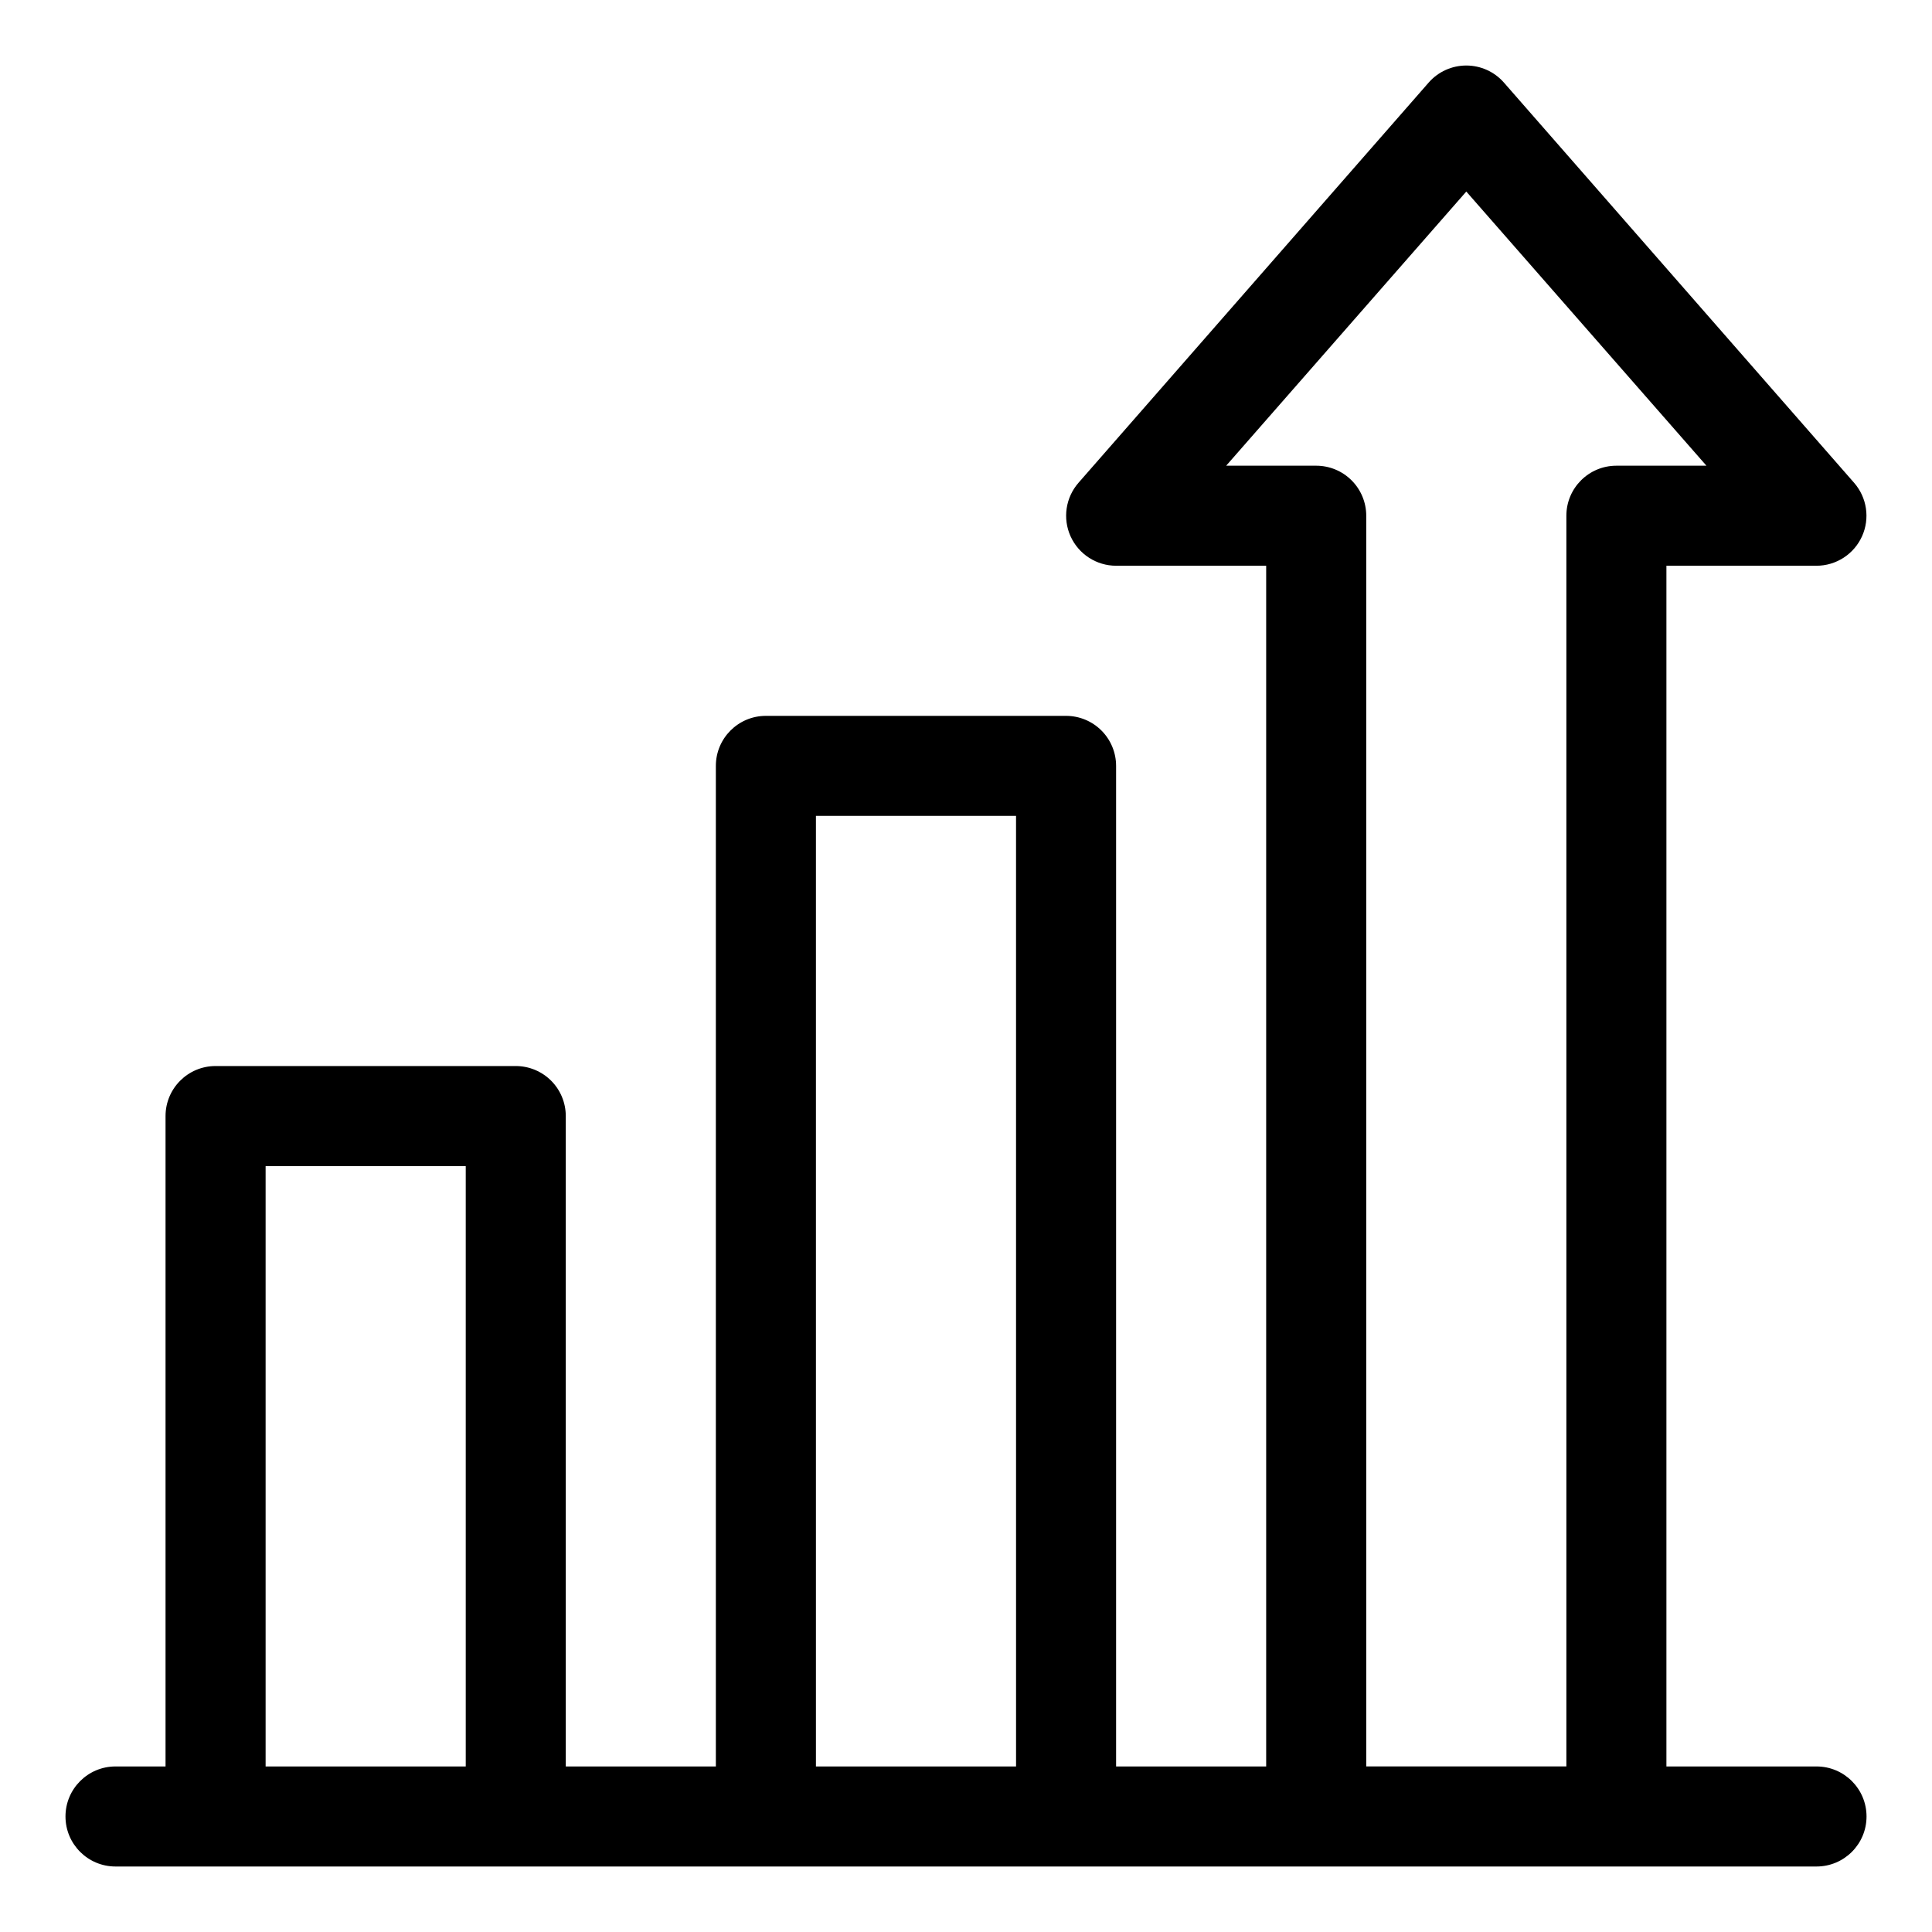
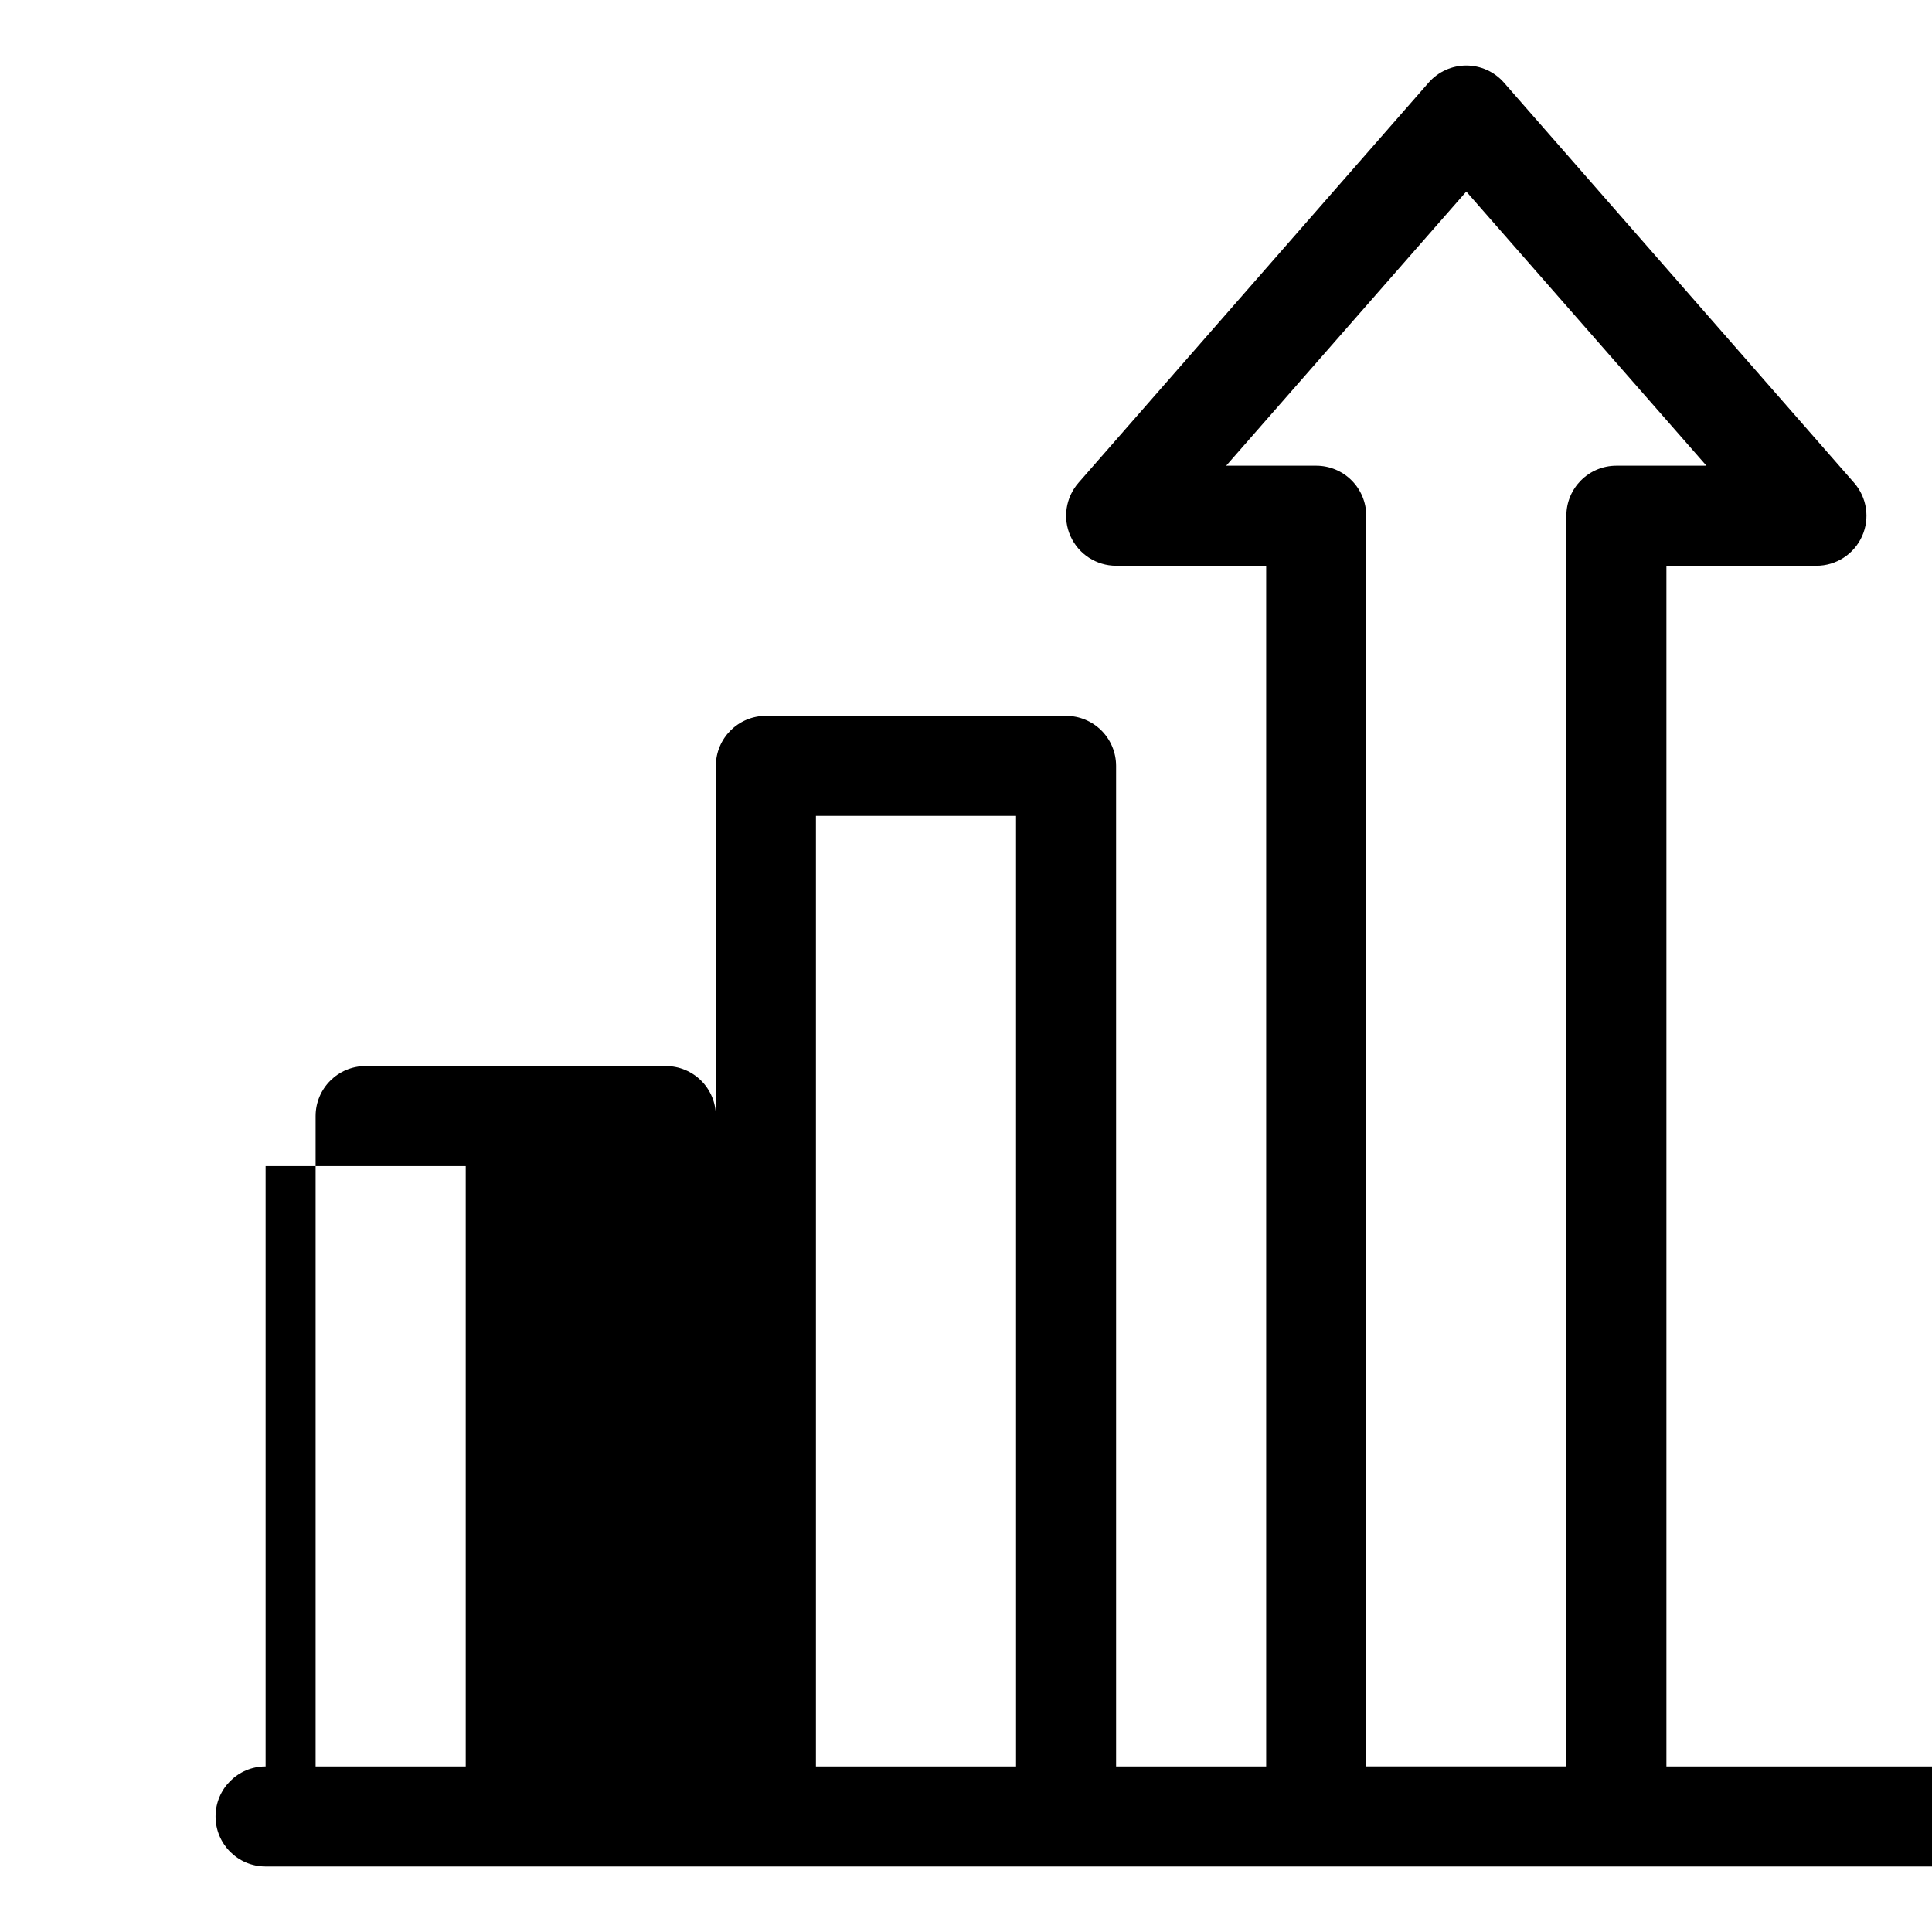
<svg xmlns="http://www.w3.org/2000/svg" fill="#000000" width="800px" height="800px" version="1.1" viewBox="144 144 512 512">
-   <path d="m625.39 612.13h-39.773v-318.2h39.773c5.203-0.008 9.922-3.059 12.066-7.801 2.141-4.742 1.312-10.297-2.121-14.207l-92.809-106.07c-2.516-2.856-6.137-4.488-9.945-4.488-3.805 0-7.426 1.633-9.941 4.488l-92.809 106.07c-3.434 3.91-4.262 9.465-2.121 14.207 2.144 4.742 6.863 7.793 12.066 7.801h39.773v318.2h-39.773v-265.16c0-3.516-1.398-6.887-3.883-9.375-2.488-2.484-5.859-3.883-9.375-3.883h-79.551c-7.32 0-13.258 5.938-13.258 13.258v265.16h-39.773v-172.36c0-3.516-1.398-6.891-3.883-9.375-2.488-2.488-5.859-3.883-9.375-3.883h-79.551c-7.32 0-13.258 5.934-13.258 13.258v172.36h-13.258c-7.32 0-13.258 5.938-13.258 13.258 0 7.324 5.938 13.258 13.258 13.258h450.78c7.324 0 13.258-5.934 13.258-13.258 0-7.32-5.934-13.258-13.258-13.258zm-265.16-251.91h53.031l0.004 251.91h-53.035zm-145.84 92.809h53.035v159.1h-53.035zm278.42-185.61h-23.863l63.637-72.656 63.641 72.656h-23.863c-7.324 0-13.258 5.934-13.258 13.258v331.45h-53.035v-331.45c0-3.516-1.395-6.891-3.883-9.375-2.484-2.488-5.859-3.883-9.375-3.883z" />
+   <path d="m625.39 612.13h-39.773v-318.2h39.773c5.203-0.008 9.922-3.059 12.066-7.801 2.141-4.742 1.312-10.297-2.121-14.207l-92.809-106.07c-2.516-2.856-6.137-4.488-9.945-4.488-3.805 0-7.426 1.633-9.941 4.488l-92.809 106.07c-3.434 3.91-4.262 9.465-2.121 14.207 2.144 4.742 6.863 7.793 12.066 7.801h39.773v318.2h-39.773v-265.16c0-3.516-1.398-6.887-3.883-9.375-2.488-2.484-5.859-3.883-9.375-3.883h-79.551c-7.32 0-13.258 5.938-13.258 13.258v265.16v-172.36c0-3.516-1.398-6.891-3.883-9.375-2.488-2.488-5.859-3.883-9.375-3.883h-79.551c-7.32 0-13.258 5.934-13.258 13.258v172.36h-13.258c-7.32 0-13.258 5.938-13.258 13.258 0 7.324 5.938 13.258 13.258 13.258h450.78c7.324 0 13.258-5.934 13.258-13.258 0-7.32-5.934-13.258-13.258-13.258zm-265.16-251.91h53.031l0.004 251.91h-53.035zm-145.84 92.809h53.035v159.1h-53.035zm278.42-185.61h-23.863l63.637-72.656 63.641 72.656h-23.863c-7.324 0-13.258 5.934-13.258 13.258v331.45h-53.035v-331.45c0-3.516-1.395-6.891-3.883-9.375-2.484-2.488-5.859-3.883-9.375-3.883z" />
</svg>